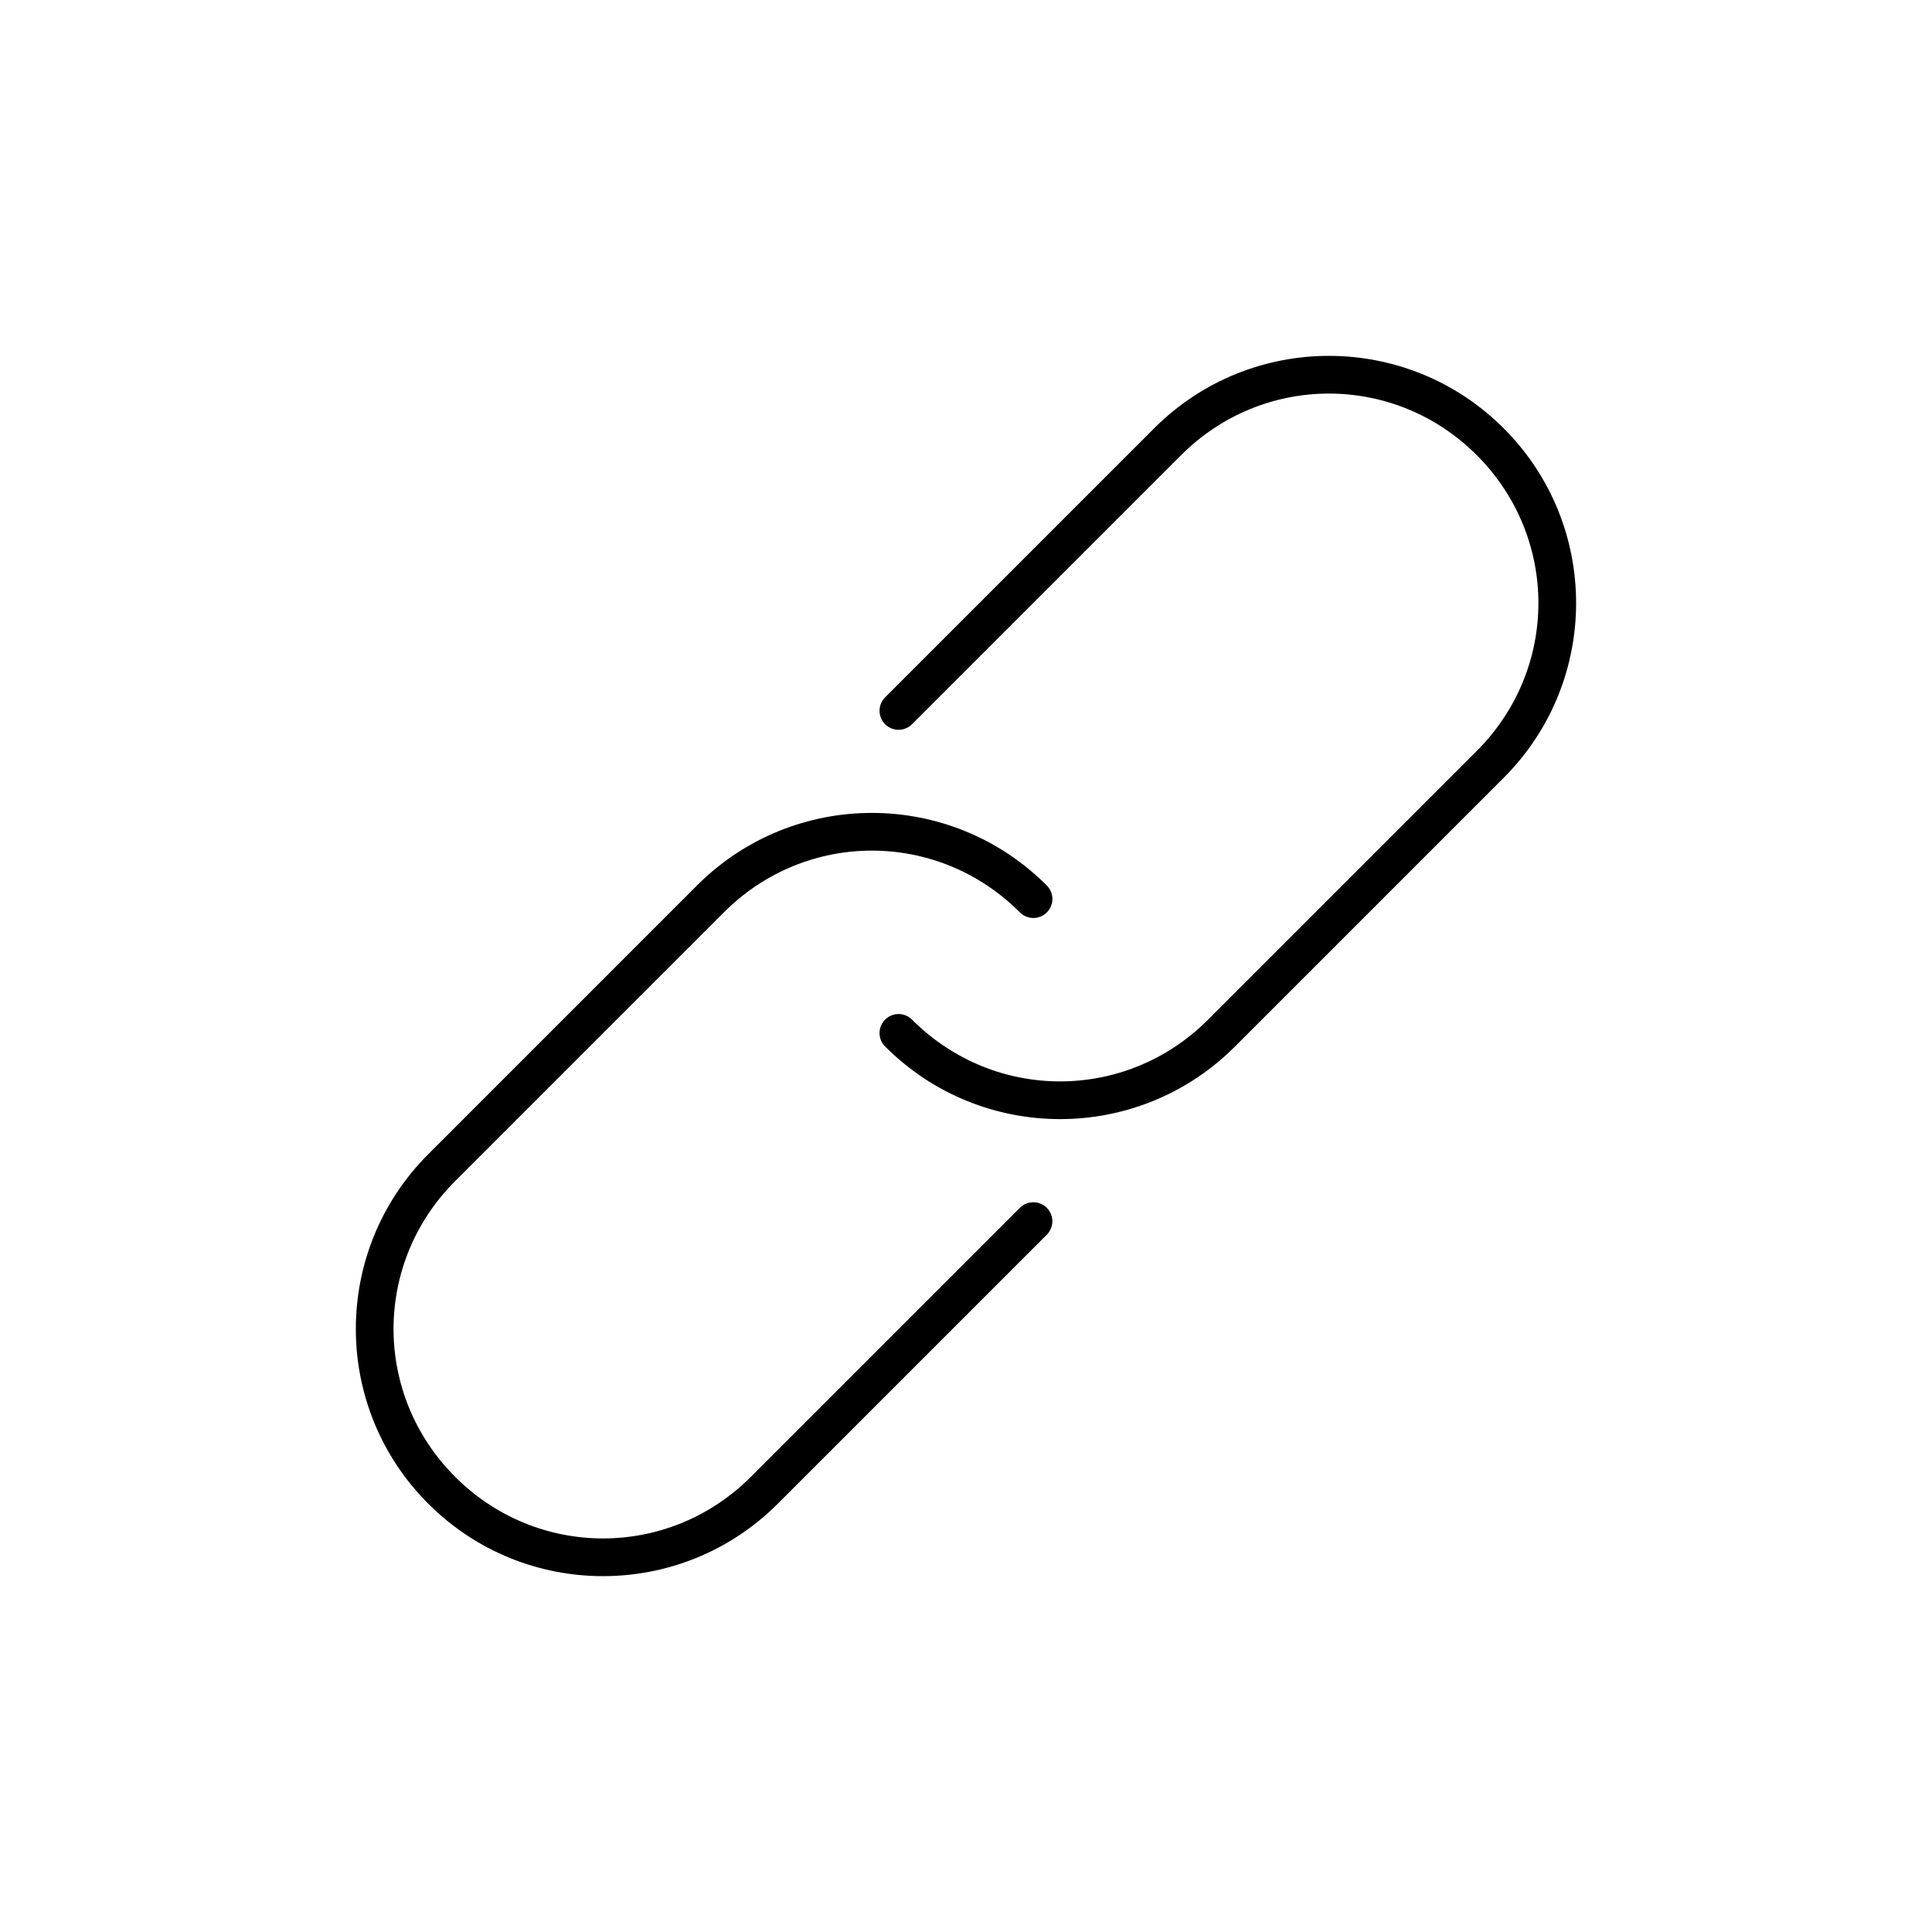
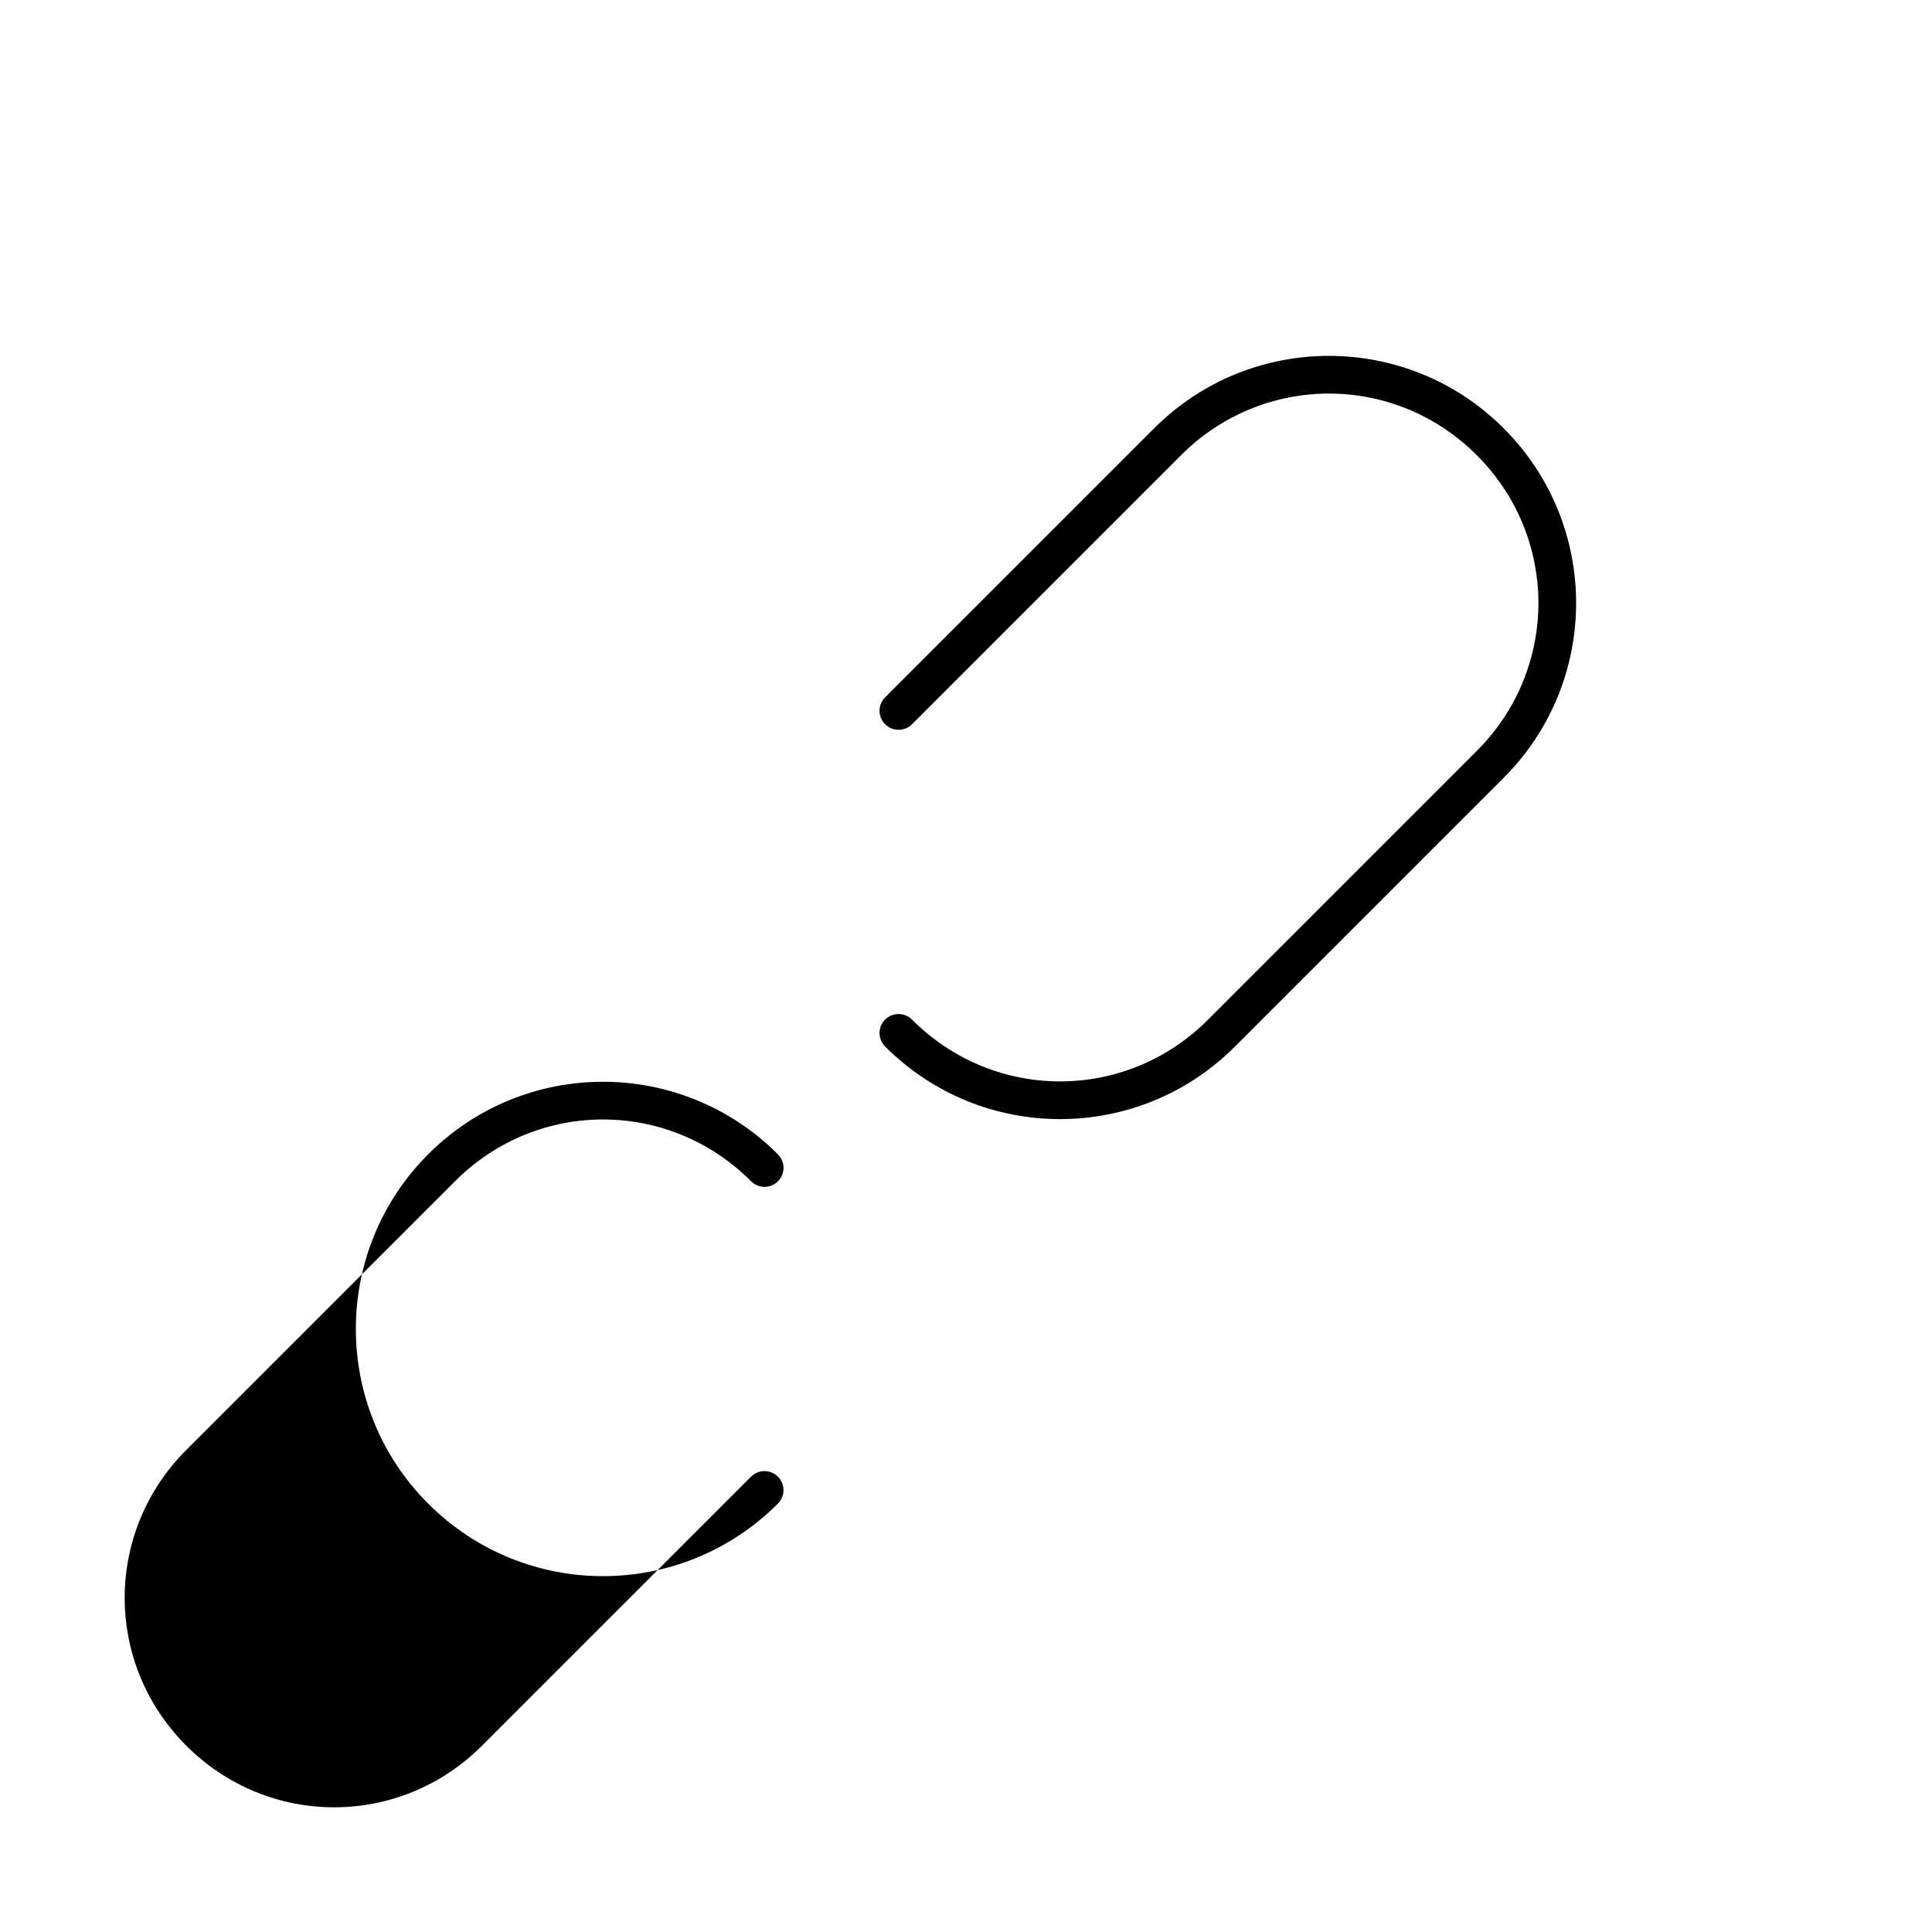
<svg xmlns="http://www.w3.org/2000/svg" fill="#000000" width="800px" height="800px" version="1.1" viewBox="144 144 512 512">
-   <path d="m350.12 542.5c-25.594 25.594-67.027 25.594-92.625 0-25.594-25.594-25.594-67.031 0-92.625l71.25-71.25c25.594-25.594 67.027-25.594 92.625 0 0.965 0.941 1.516 2.231 1.523 3.578 0.012 1.348-0.52 2.644-1.473 3.598-0.957 0.953-2.25 1.484-3.602 1.477-1.348-0.012-2.637-0.559-3.574-1.527-21.773-21.773-56.602-21.773-78.375 0l-71.25 71.25c-21.77 21.77-21.77 56.602 0 78.375s56.602 21.77 78.375 0l71.25-71.25c0.941-0.961 2.227-1.508 3.574-1.516 1.344-0.008 2.637 0.523 3.59 1.477 0.949 0.949 1.48 2.242 1.477 3.59-0.008 1.348-0.555 2.633-1.516 3.574zm121.12-121.12c-25.594 25.594-67.027 25.594-92.625 0-0.969-0.941-1.52-2.231-1.527-3.578-0.012-1.348 0.52-2.644 1.477-3.598 0.953-0.953 2.25-1.484 3.598-1.477 1.348 0.012 2.637 0.559 3.578 1.527 21.77 21.77 56.602 21.773 78.375 0l71.25-71.25c21.77-21.773 21.77-56.602 0-78.375-21.773-21.773-56.602-21.773-78.375 0l-71.25 71.25c-0.941 0.969-2.231 1.52-3.578 1.527-1.348 0.008-2.644-0.523-3.598-1.477-0.957-0.953-1.488-2.25-1.477-3.598 0.008-1.348 0.559-2.637 1.527-3.578l71.25-71.25c25.594-25.594 67.027-25.594 92.625 0 25.594 25.594 25.594 67.027 0 92.625z" />
+   <path d="m350.12 542.5c-25.594 25.594-67.027 25.594-92.625 0-25.594-25.594-25.594-67.031 0-92.625c25.594-25.594 67.027-25.594 92.625 0 0.965 0.941 1.516 2.231 1.523 3.578 0.012 1.348-0.52 2.644-1.473 3.598-0.957 0.953-2.25 1.484-3.602 1.477-1.348-0.012-2.637-0.559-3.574-1.527-21.773-21.773-56.602-21.773-78.375 0l-71.25 71.25c-21.77 21.77-21.77 56.602 0 78.375s56.602 21.77 78.375 0l71.25-71.25c0.941-0.961 2.227-1.508 3.574-1.516 1.344-0.008 2.637 0.523 3.59 1.477 0.949 0.949 1.48 2.242 1.477 3.59-0.008 1.348-0.555 2.633-1.516 3.574zm121.12-121.12c-25.594 25.594-67.027 25.594-92.625 0-0.969-0.941-1.52-2.231-1.527-3.578-0.012-1.348 0.52-2.644 1.477-3.598 0.953-0.953 2.25-1.484 3.598-1.477 1.348 0.012 2.637 0.559 3.578 1.527 21.77 21.77 56.602 21.773 78.375 0l71.25-71.25c21.77-21.773 21.77-56.602 0-78.375-21.773-21.773-56.602-21.773-78.375 0l-71.25 71.25c-0.941 0.969-2.231 1.52-3.578 1.527-1.348 0.008-2.644-0.523-3.598-1.477-0.957-0.953-1.488-2.25-1.477-3.598 0.008-1.348 0.559-2.637 1.527-3.578l71.25-71.25c25.594-25.594 67.027-25.594 92.625 0 25.594 25.594 25.594 67.027 0 92.625z" />
</svg>